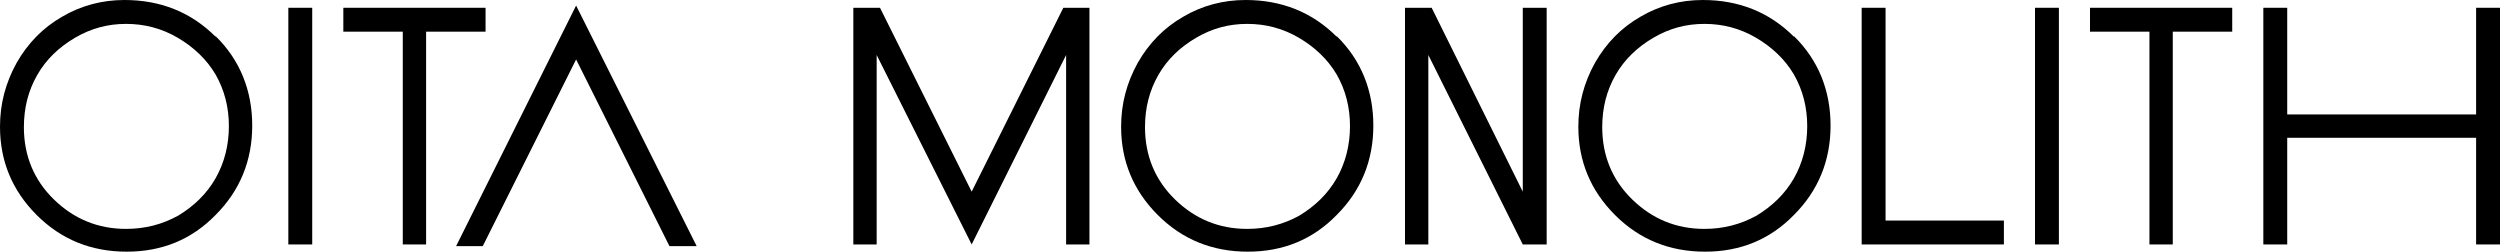
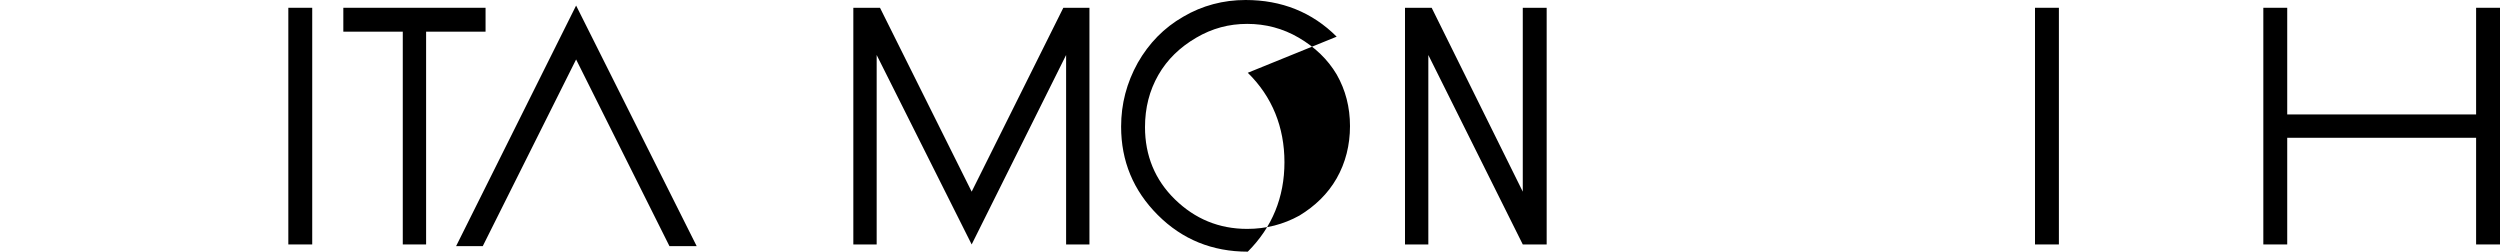
<svg xmlns="http://www.w3.org/2000/svg" id="_レイヤー_1" data-name="レイヤー 1" viewBox="0 0 45 4.54">
  <defs>
    <style>
      .cls-1 {
        stroke-width: 0px;
      }
    </style>
  </defs>
  <g>
-     <path class="cls-1" d="m24.06.66c-.44-.44-.99-.66-1.64-.66-.4,0-.78.1-1.12.3-.35.2-.62.48-.82.83-.2.36-.3.74-.3,1.15,0,.62.22,1.15.66,1.59.44.44.98.66,1.62.66s1.17-.22,1.6-.66c.44-.44.66-.98.66-1.61s-.22-1.18-.66-1.61h0Zm0,2.55c-.16.28-.39.5-.67.67-.29.16-.6.24-.94.24-.51,0-.94-.18-1.3-.53-.36-.35-.54-.79-.54-1.3,0-.35.08-.66.24-.94.16-.28.39-.5.68-.67.29-.17.59-.25.92-.25s.64.08.93.25c.29.17.52.39.68.66.16.28.24.59.24.93s-.08.66-.24.94h0Z" />
-     <path class="cls-1" d="m32.29.66c-.44-.44-.99-.66-1.64-.66-.4,0-.78.1-1.12.3-.35.2-.62.48-.82.83-.2.36-.3.74-.3,1.15,0,.62.22,1.15.66,1.59.44.44.98.66,1.62.66s1.17-.22,1.6-.66c.44-.44.66-.98.66-1.61s-.22-1.18-.66-1.61h0Zm0,2.55c-.16.28-.39.5-.67.67-.29.16-.6.24-.94.24-.51,0-.94-.18-1.3-.53-.36-.35-.54-.79-.54-1.3,0-.35.08-.66.24-.94.16-.28.39-.5.68-.67.29-.17.59-.25.92-.25s.64.08.93.25c.29.17.52.39.68.66.16.28.24.59.24.93s-.08.66-.24.94h0Z" />
-     <polygon class="cls-1" points="33.51 .14 33.94 .14 33.94 3.97 36.07 3.97 36.07 4.4 33.51 4.4 33.51 .14 33.51 .14" />
-     <polygon class="cls-1" points="37.62 .57 37.62 .14 40.18 .14 40.18 .57 39.11 .57 39.11 4.4 38.69 4.4 38.69 .57 37.62 .57 37.62 .57" />
+     <path class="cls-1" d="m24.06.66c-.44-.44-.99-.66-1.64-.66-.4,0-.78.1-1.12.3-.35.2-.62.48-.82.83-.2.36-.3.74-.3,1.15,0,.62.22,1.15.66,1.59.44.44.98.66,1.62.66c.44-.44.66-.98.66-1.61s-.22-1.18-.66-1.61h0Zm0,2.55c-.16.28-.39.5-.67.67-.29.16-.6.24-.94.24-.51,0-.94-.18-1.3-.53-.36-.35-.54-.79-.54-1.3,0-.35.08-.66.24-.94.16-.28.39-.5.68-.67.29-.17.59-.25.92-.25s.64.08.93.25c.29.17.52.39.68.66.16.28.24.59.24.93s-.08.66-.24.94h0Z" />
    <polygon class="cls-1" points="40.74 .14 41.17 .14 41.17 2.06 44.57 2.06 44.57 .14 45 .14 45 4.4 44.57 4.4 44.57 2.48 41.17 2.48 41.17 4.4 40.74 4.4 40.74 .14 40.74 .14" />
    <polygon class="cls-1" points="37.06 4.4 36.63 4.4 36.63 .14 37.06 .14 37.06 4.4 37.06 4.4" />
    <polygon class="cls-1" points="19.19 .14 19.19 .14 19.14 .14 17.49 3.45 15.84 .14 15.78 .14 15.36 .14 15.36 4.4 15.78 4.4 15.78 .99 17.49 4.4 19.19 .99 19.19 4.4 19.61 4.4 19.61 .14 19.19 .14 19.19 .14" />
    <polygon class="cls-1" points="27.41 .14 27.41 3.45 25.77 .14 25.29 .14 25.29 4.4 25.71 4.4 25.71 .99 27.41 4.4 27.84 4.4 27.84 .14 27.41 .14 27.41 .14" />
  </g>
  <g>
-     <path class="cls-1" d="m3.88.66c-.44-.44-.99-.66-1.64-.66-.4,0-.78.1-1.12.3-.35.2-.62.48-.82.83-.2.36-.3.74-.3,1.15,0,.62.22,1.15.66,1.59.44.44.98.66,1.62.66s1.17-.22,1.6-.66c.44-.44.66-.98.66-1.61s-.22-1.18-.66-1.61h0Zm0,2.55c-.16.28-.39.5-.67.67-.29.16-.6.24-.94.24-.51,0-.94-.18-1.3-.53-.36-.35-.54-.79-.54-1.3,0-.35.08-.66.24-.94.16-.28.39-.5.68-.67.29-.17.59-.25.92-.25s.64.08.93.25c.29.17.52.39.68.66.16.28.24.59.24.93s-.08.66-.24.94h0Z" />
    <polygon class="cls-1" points="10.37 .1 8.21 4.43 8.69 4.43 10.37 1.07 12.05 4.43 12.54 4.43 10.37 .1 10.37 .1" />
    <polygon class="cls-1" points="6.18 .57 6.18 .14 8.74 .14 8.74 .57 7.67 .57 7.67 4.4 7.25 4.4 7.25 .57 6.18 .57 6.18 .57" />
    <polygon class="cls-1" points="5.62 4.4 5.19 4.4 5.19 .14 5.62 .14 5.62 4.4 5.62 4.4" />
  </g>
</svg>